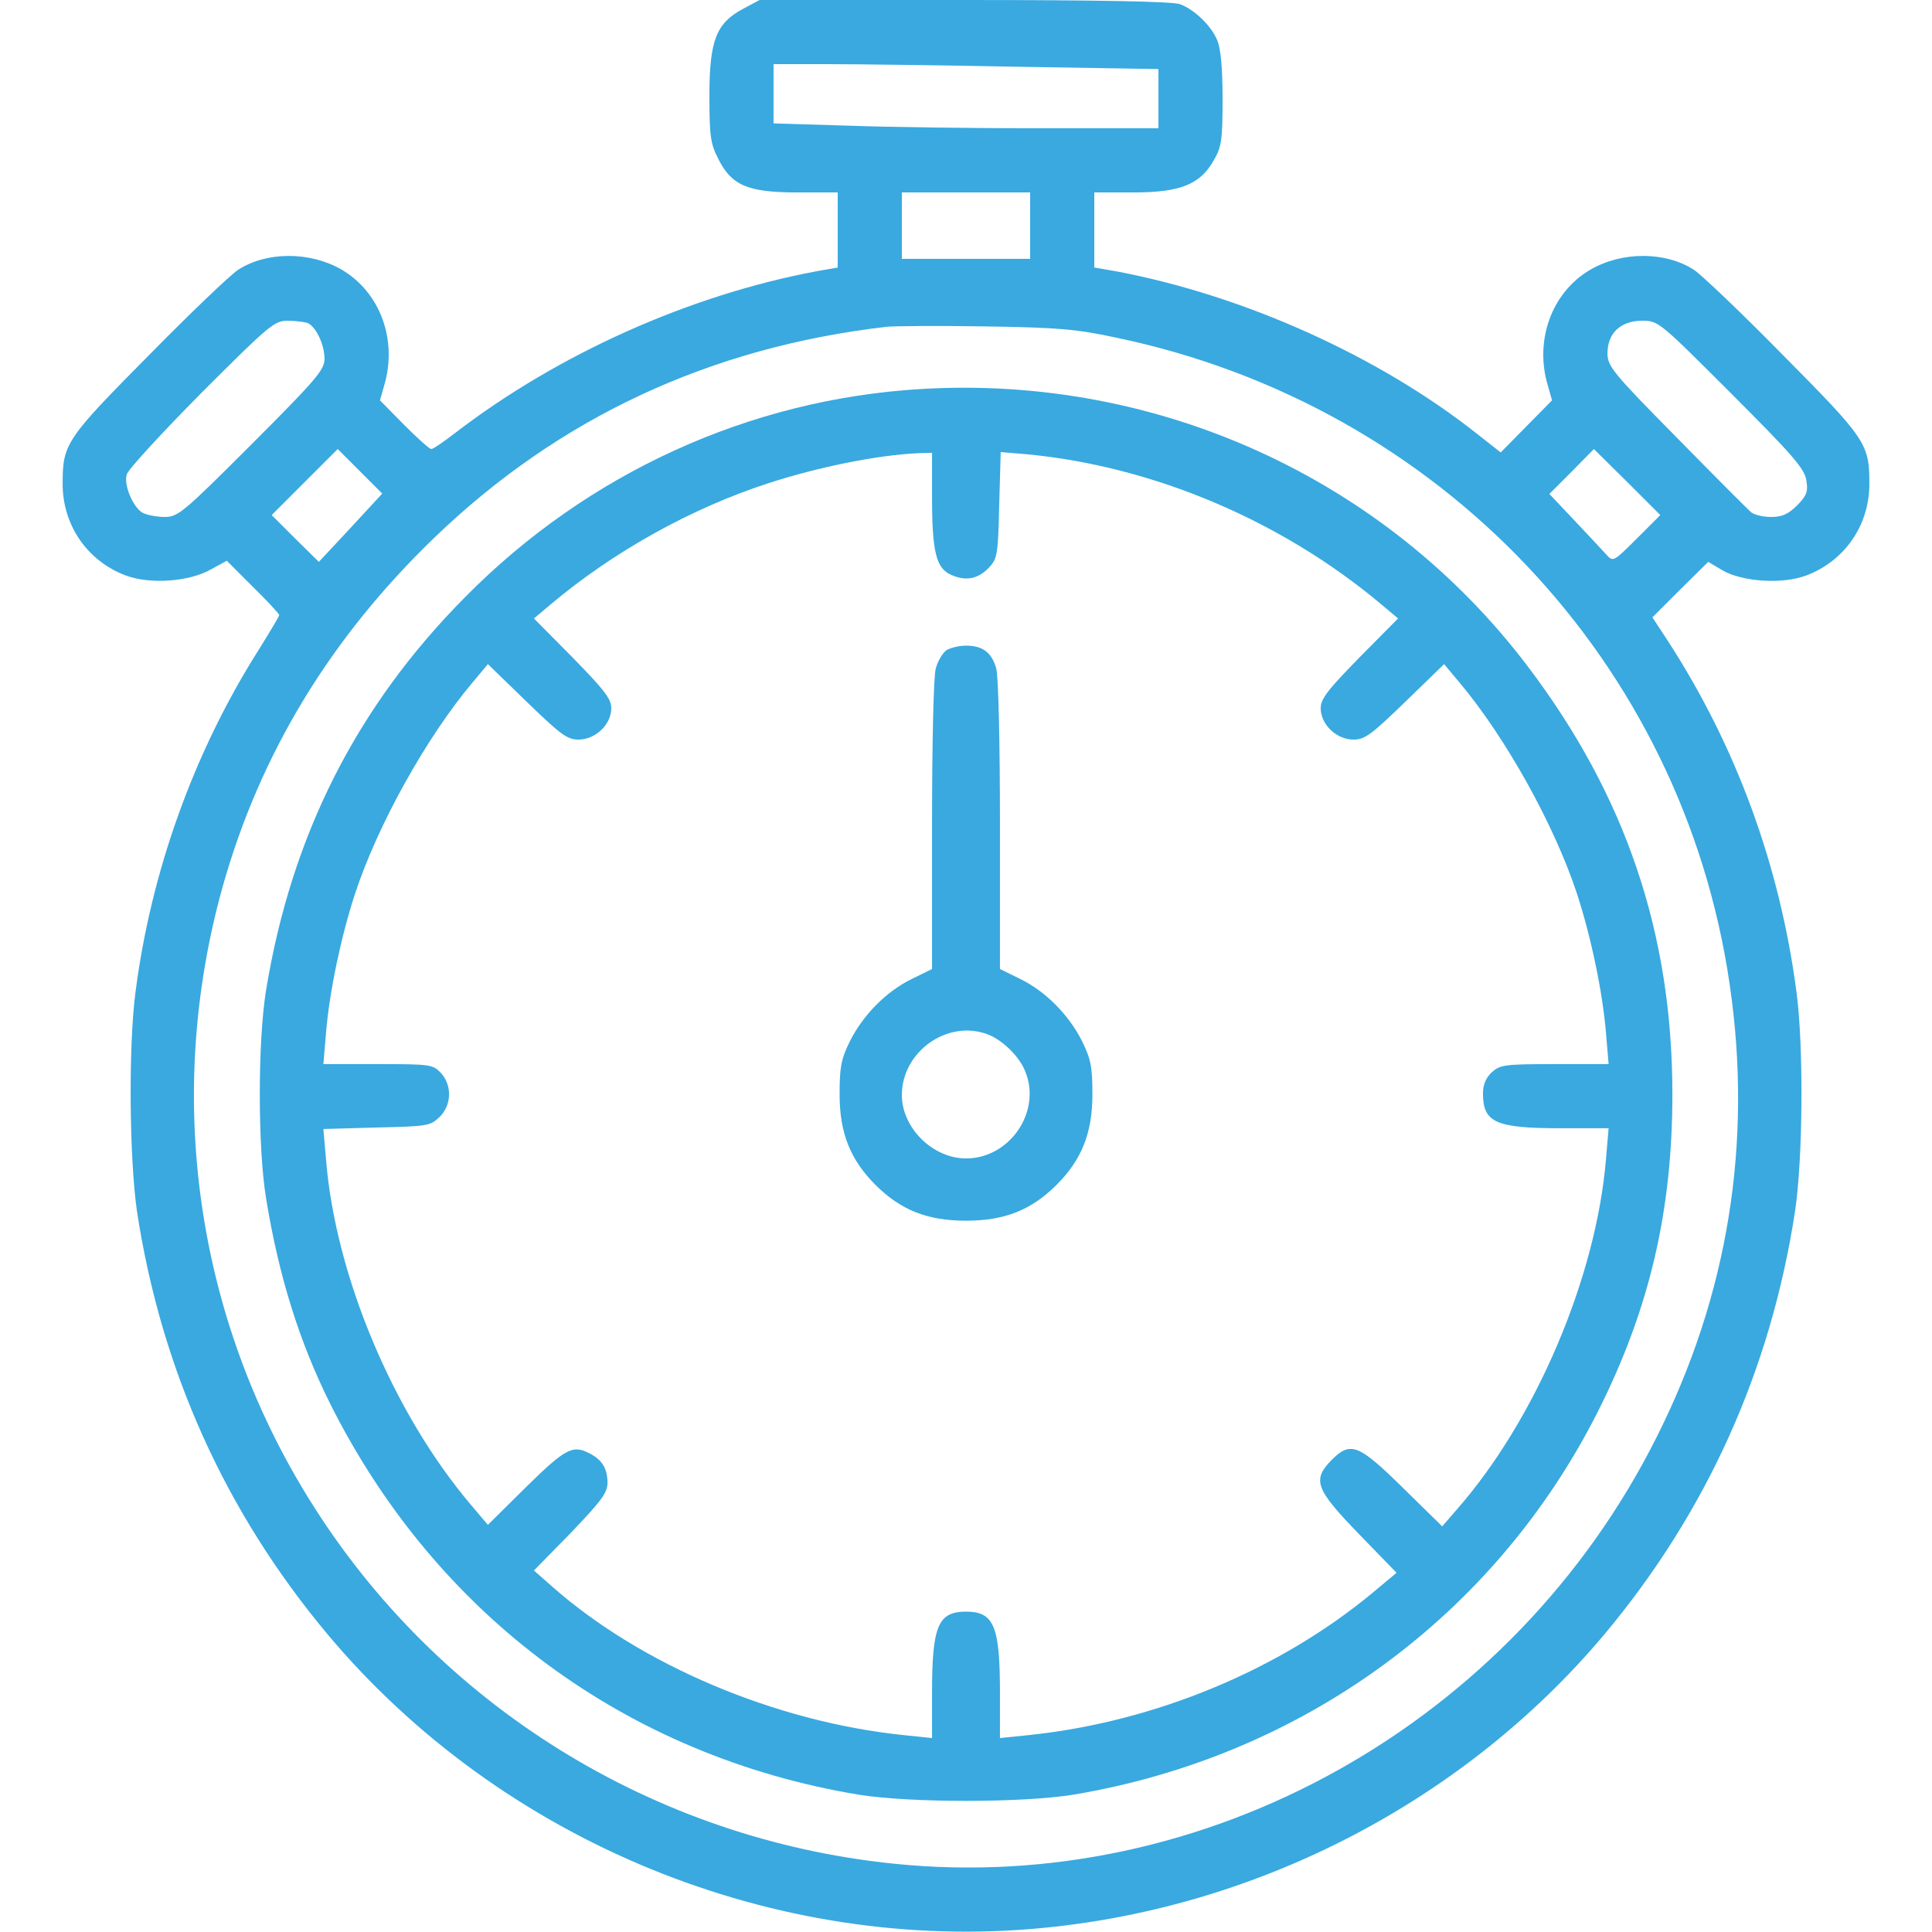
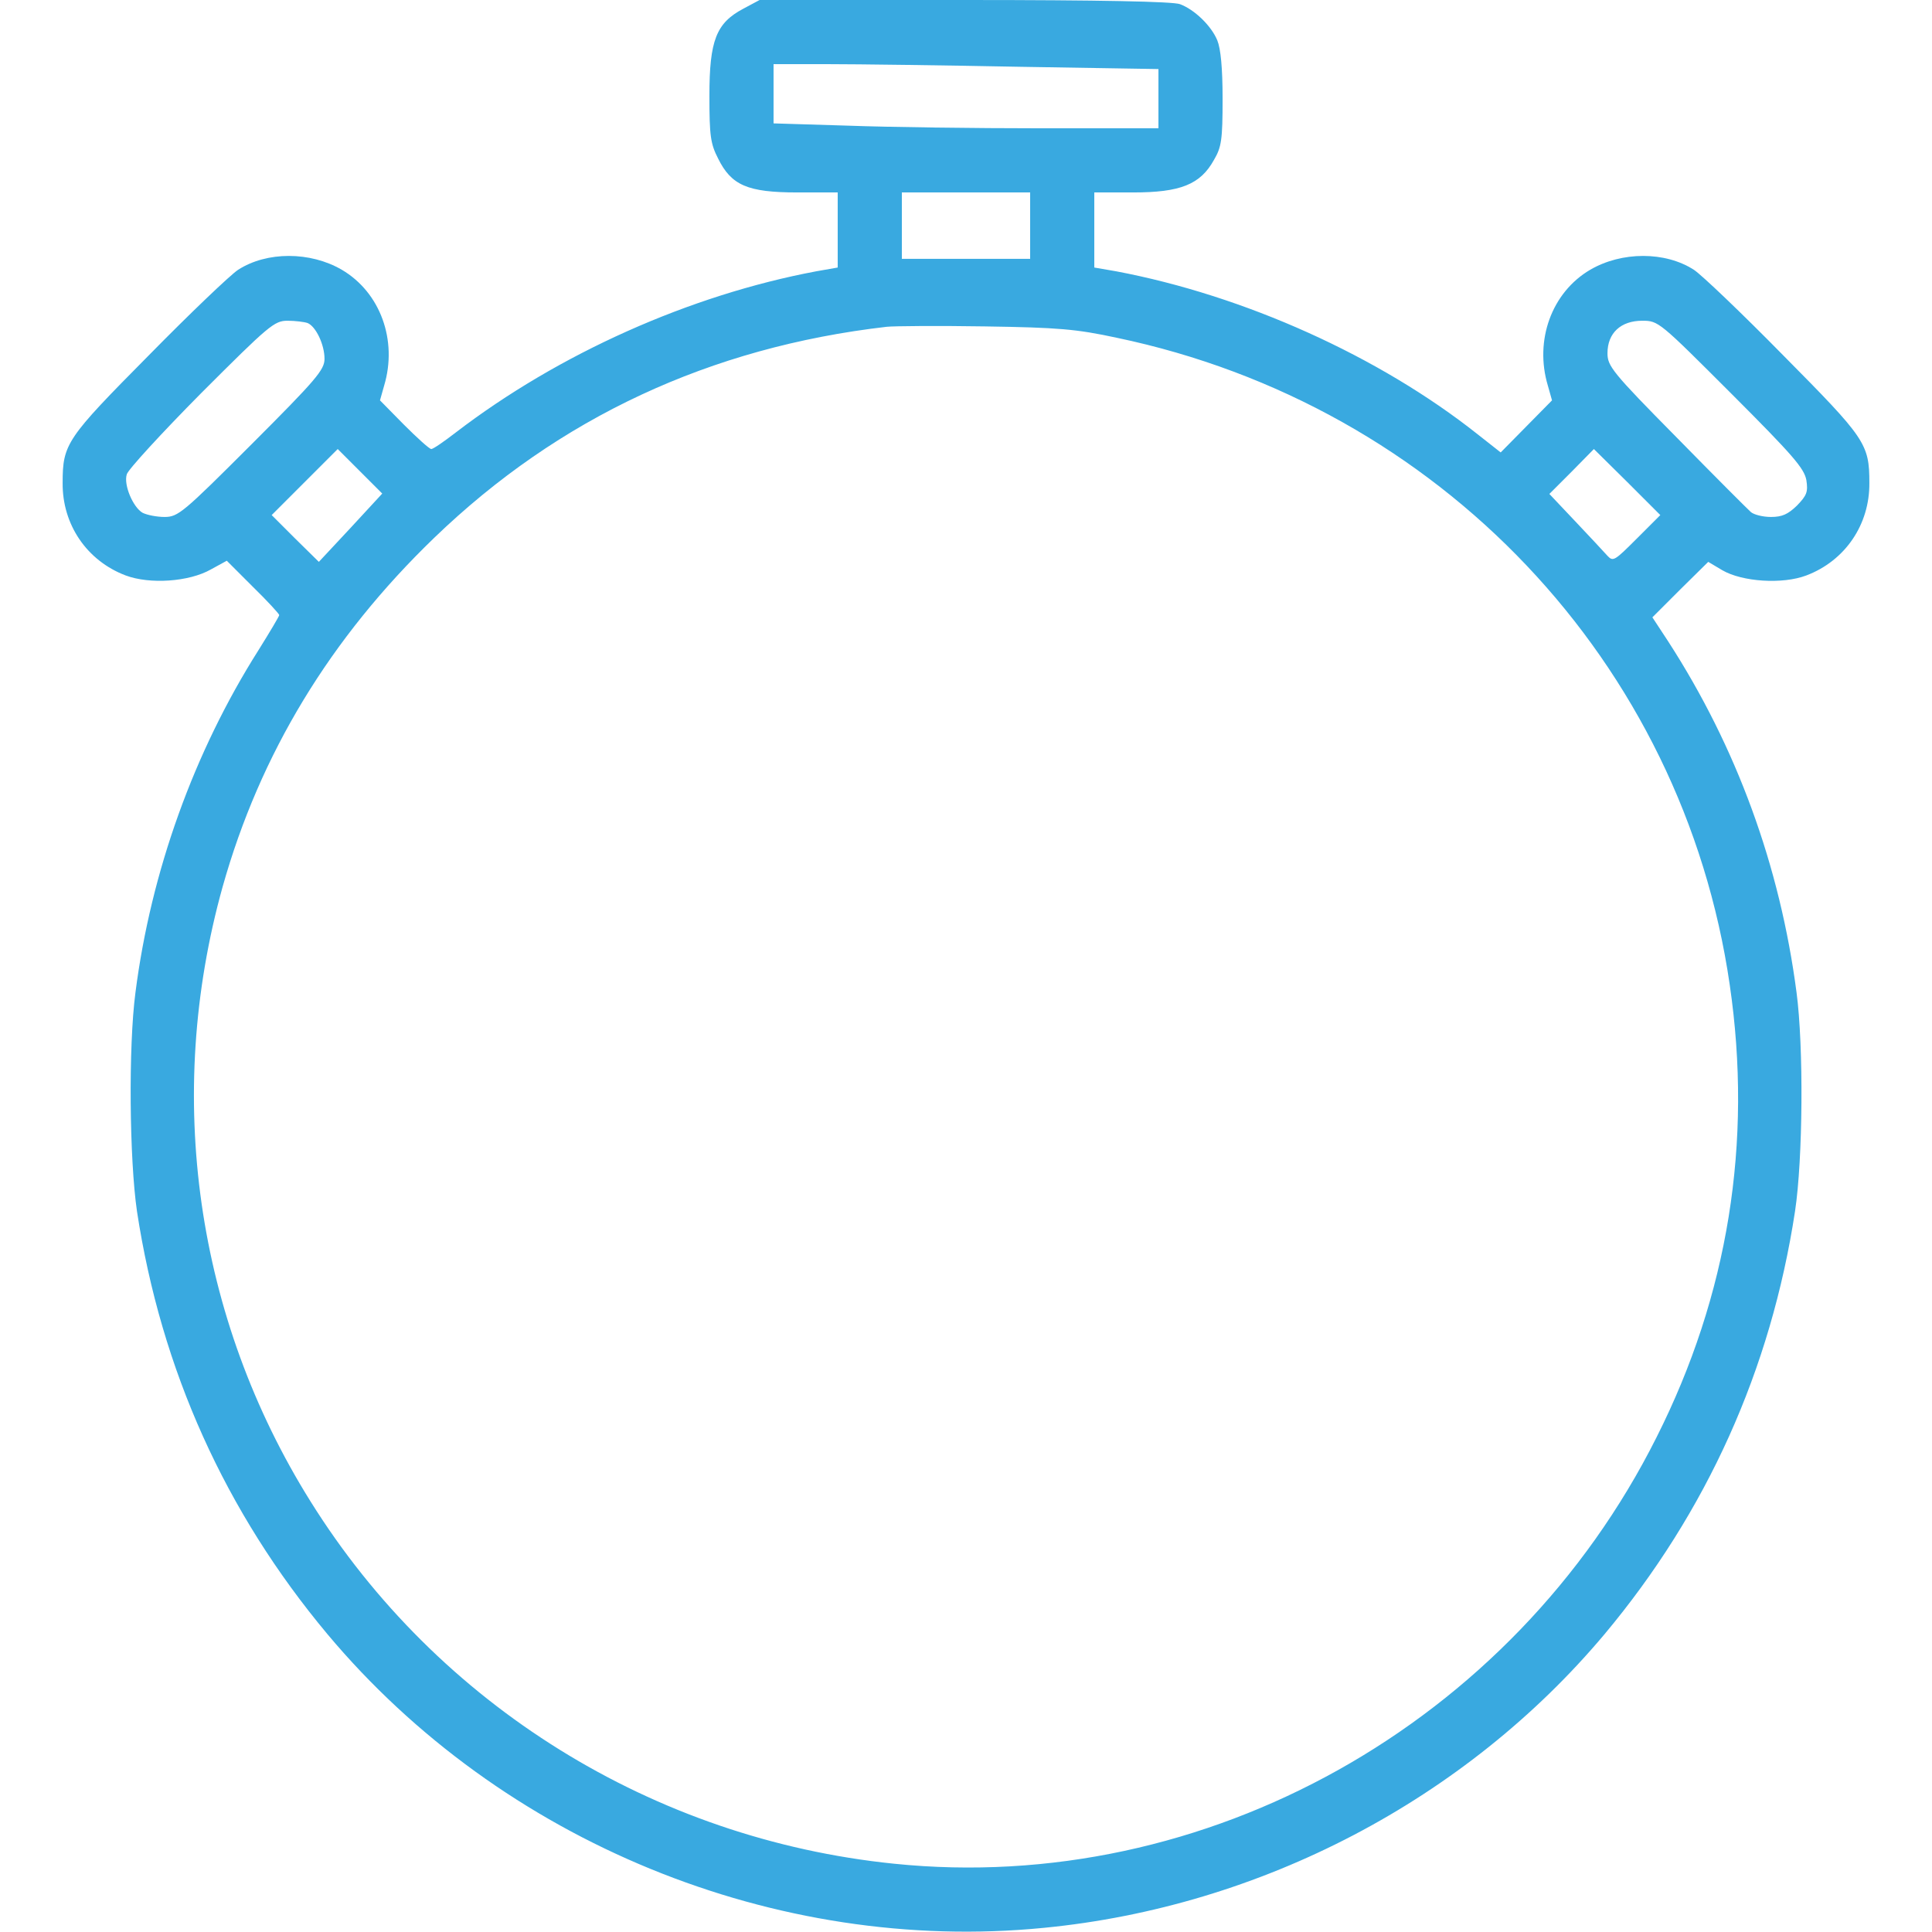
<svg xmlns="http://www.w3.org/2000/svg" id="Слой_1" x="0px" y="0px" viewBox="0 0 512 512" style="enable-background:new 0 0 512 512;" xml:space="preserve">
  <style type="text/css"> .st0{fill:#39A9E0;} </style>
  <g transform="translate(0,512) scale(0.1,-0.1)">
    <path class="st0" d="M1970,5097c-72-38-90-84-90-231c0-106,3-127,23-166c35-71,78-90,210-90h107v-99v-100l-57-10 c-335-63-682-218-955-427c-31-24-60-44-65-44s-37,29-73,65l-63,64l11,39c36,120-10,247-112,307c-84,49-199,49-275,0 c-20-13-127-115-237-227c-218-220-228-234-228-338c-1-110,64-206,167-245c64-24,168-17,226,16l42,23l69-69c39-38,70-72,70-75 s-25-45-55-93c-171-270-285-587-326-907c-19-144-16-443,4-580c64-420,234-797,505-1121C1329,239,2055-59,2766,11 c576,56,1118,340,1486,778c271,324,441,701,505,1121c21,138,23,438,4,580c-44,336-159,650-340,930l-42,64l74,74l74,73l37-22 c53-31,160-38,223-14c103,39,168,135,167,245c0,104-10,118-228,338c-110,112-217,214-237,227c-76,49-191,49-275,0 c-102-60-148-187-112-307l11-39l-68-69l-68-69l-61,48c-261,207-619,368-958,432l-58,10v100v99h103c125,0,178,21,214,86 c20,34,23,53,23,162c0,82-5,133-14,155c-16,39-61,82-99,96c-19,7-212,11-571,11h-543L1970,5097z M2703,4943l367-6v-79v-78h-313 c-173,0-402,3-510,7l-197,6v79v78h143C2271,4950,2500,4947,2703,4943z M2730,4522v-88h-170h-170v88v88h170h170V4522z M815,4264 c22-9,45-57,45-95c0-29-22-55-193-226c-182-182-195-193-231-193c-20,0-46,5-58,11c-25,14-51,74-42,102c3,12,92,109,197,215 c180,180,194,192,229,192C782,4270,806,4267,815,4264z M4588,4077c164-164,193-198,199-229c5-32,1-41-25-68c-24-23-39-30-69-30 c-21,0-45,6-53,13s-97,96-197,198c-171,173-183,189-183,223c0,53,35,86,92,86C4395,4270,4397,4268,4588,4077z M2959,4225 c856-179,1501-860,1625-1715c61-417-4-822-194-1199C4009,551,3194,96,2369,181c-637,65-1209,420-1546,960 c-304,486-388,1074-233,1629c99,352,285,659,561,925c330,318,731,505,1199,559c19,2,136,3,260,1C2805,4252,2852,4248,2959,4225z M929,3721l-84-90l-63,62l-62,62l87,87l88,88l59-59l59-59L929,3721z M4338,3693c-59-59-63-62-78-46c-9,10-47,51-85,91l-69,73l59,59 l59,60l88-87l88-88L4338,3693z" />
-     <path class="st0" d="M2440,4089c-454-27-883-223-1207-551c-288-290-461-632-528-1043c-22-135-22-416,0-550c34-209,89-383,171-547 c281-560,785-932,1399-1034c136-22,434-22,570,0c608,102,1118,475,1391,1018c135,269,196,528,196,838c0,427-124,792-384,1135 C3671,3852,3068,4127,2440,4089z M2470,3803c0-147,11-190,52-207c39-17,71-10,100,21c21,23,23,34,26,165l4,140l71-6 c334-32,674-176,938-398l44-37l-103-104c-84-86-102-109-102-134c0-43,42-83,87-83c30,0,47,13,137,100l103,100l41-49 c122-145,251-377,311-559c37-113,68-260,77-369l7-83h-143c-134,0-145-2-167-22c-15-14-23-33-23-55c0-78,33-93,208-93h125l-7-82 c-26-314-187-691-395-928l-39-45l-105,103c-117,115-138,123-188,73c-52-53-43-77,71-195l101-104l-61-51c-247-206-579-344-912-379 l-78-8v120c0,177-16,215-90,215s-90-38-90-215V514l-77,8c-338,35-694,186-928,392l-50,44l98,100c83,87,97,106,97,134 c-1,37-14,59-47,76c-45,24-64,14-168-88l-102-101l-45,53c-206,243-359,607-384,915l-7,81l141,4c133,3,142,4,166,27 c33,31,35,85,4,118c-21,22-28,23-166,23H857l7,83c9,109,40,256,77,369c60,182,189,414,311,559l41,49l103-100c90-87,107-100,137-100 c45,0,87,40,87,83c0,25-18,48-102,134l-103,104l44,37c166,140,373,255,576,321c135,44,291,75,398,80l37,1V3803z" />
-     <path class="st0" d="M2507,3396c-10-8-22-29-27-47c-6-19-10-201-10-415v-382l-53-26c-68-33-130-96-165-166c-23-47-27-68-27-140 c0-102,28-173,95-240s138-95,240-95s173,28,240,95s95,138,95,240c0,72-4,93-27,140c-35,70-97,133-165,166l-53,26v382 c0,214-4,396-10,415c-12,42-36,60-80,60C2541,3409,2517,3403,2507,3396z M2617,2379c38-14,83-57,99-96c46-107-39-233-156-233 c-88,0-170,81-170,168C2390,2333,2511,2419,2617,2379z" />
  </g>
</svg>